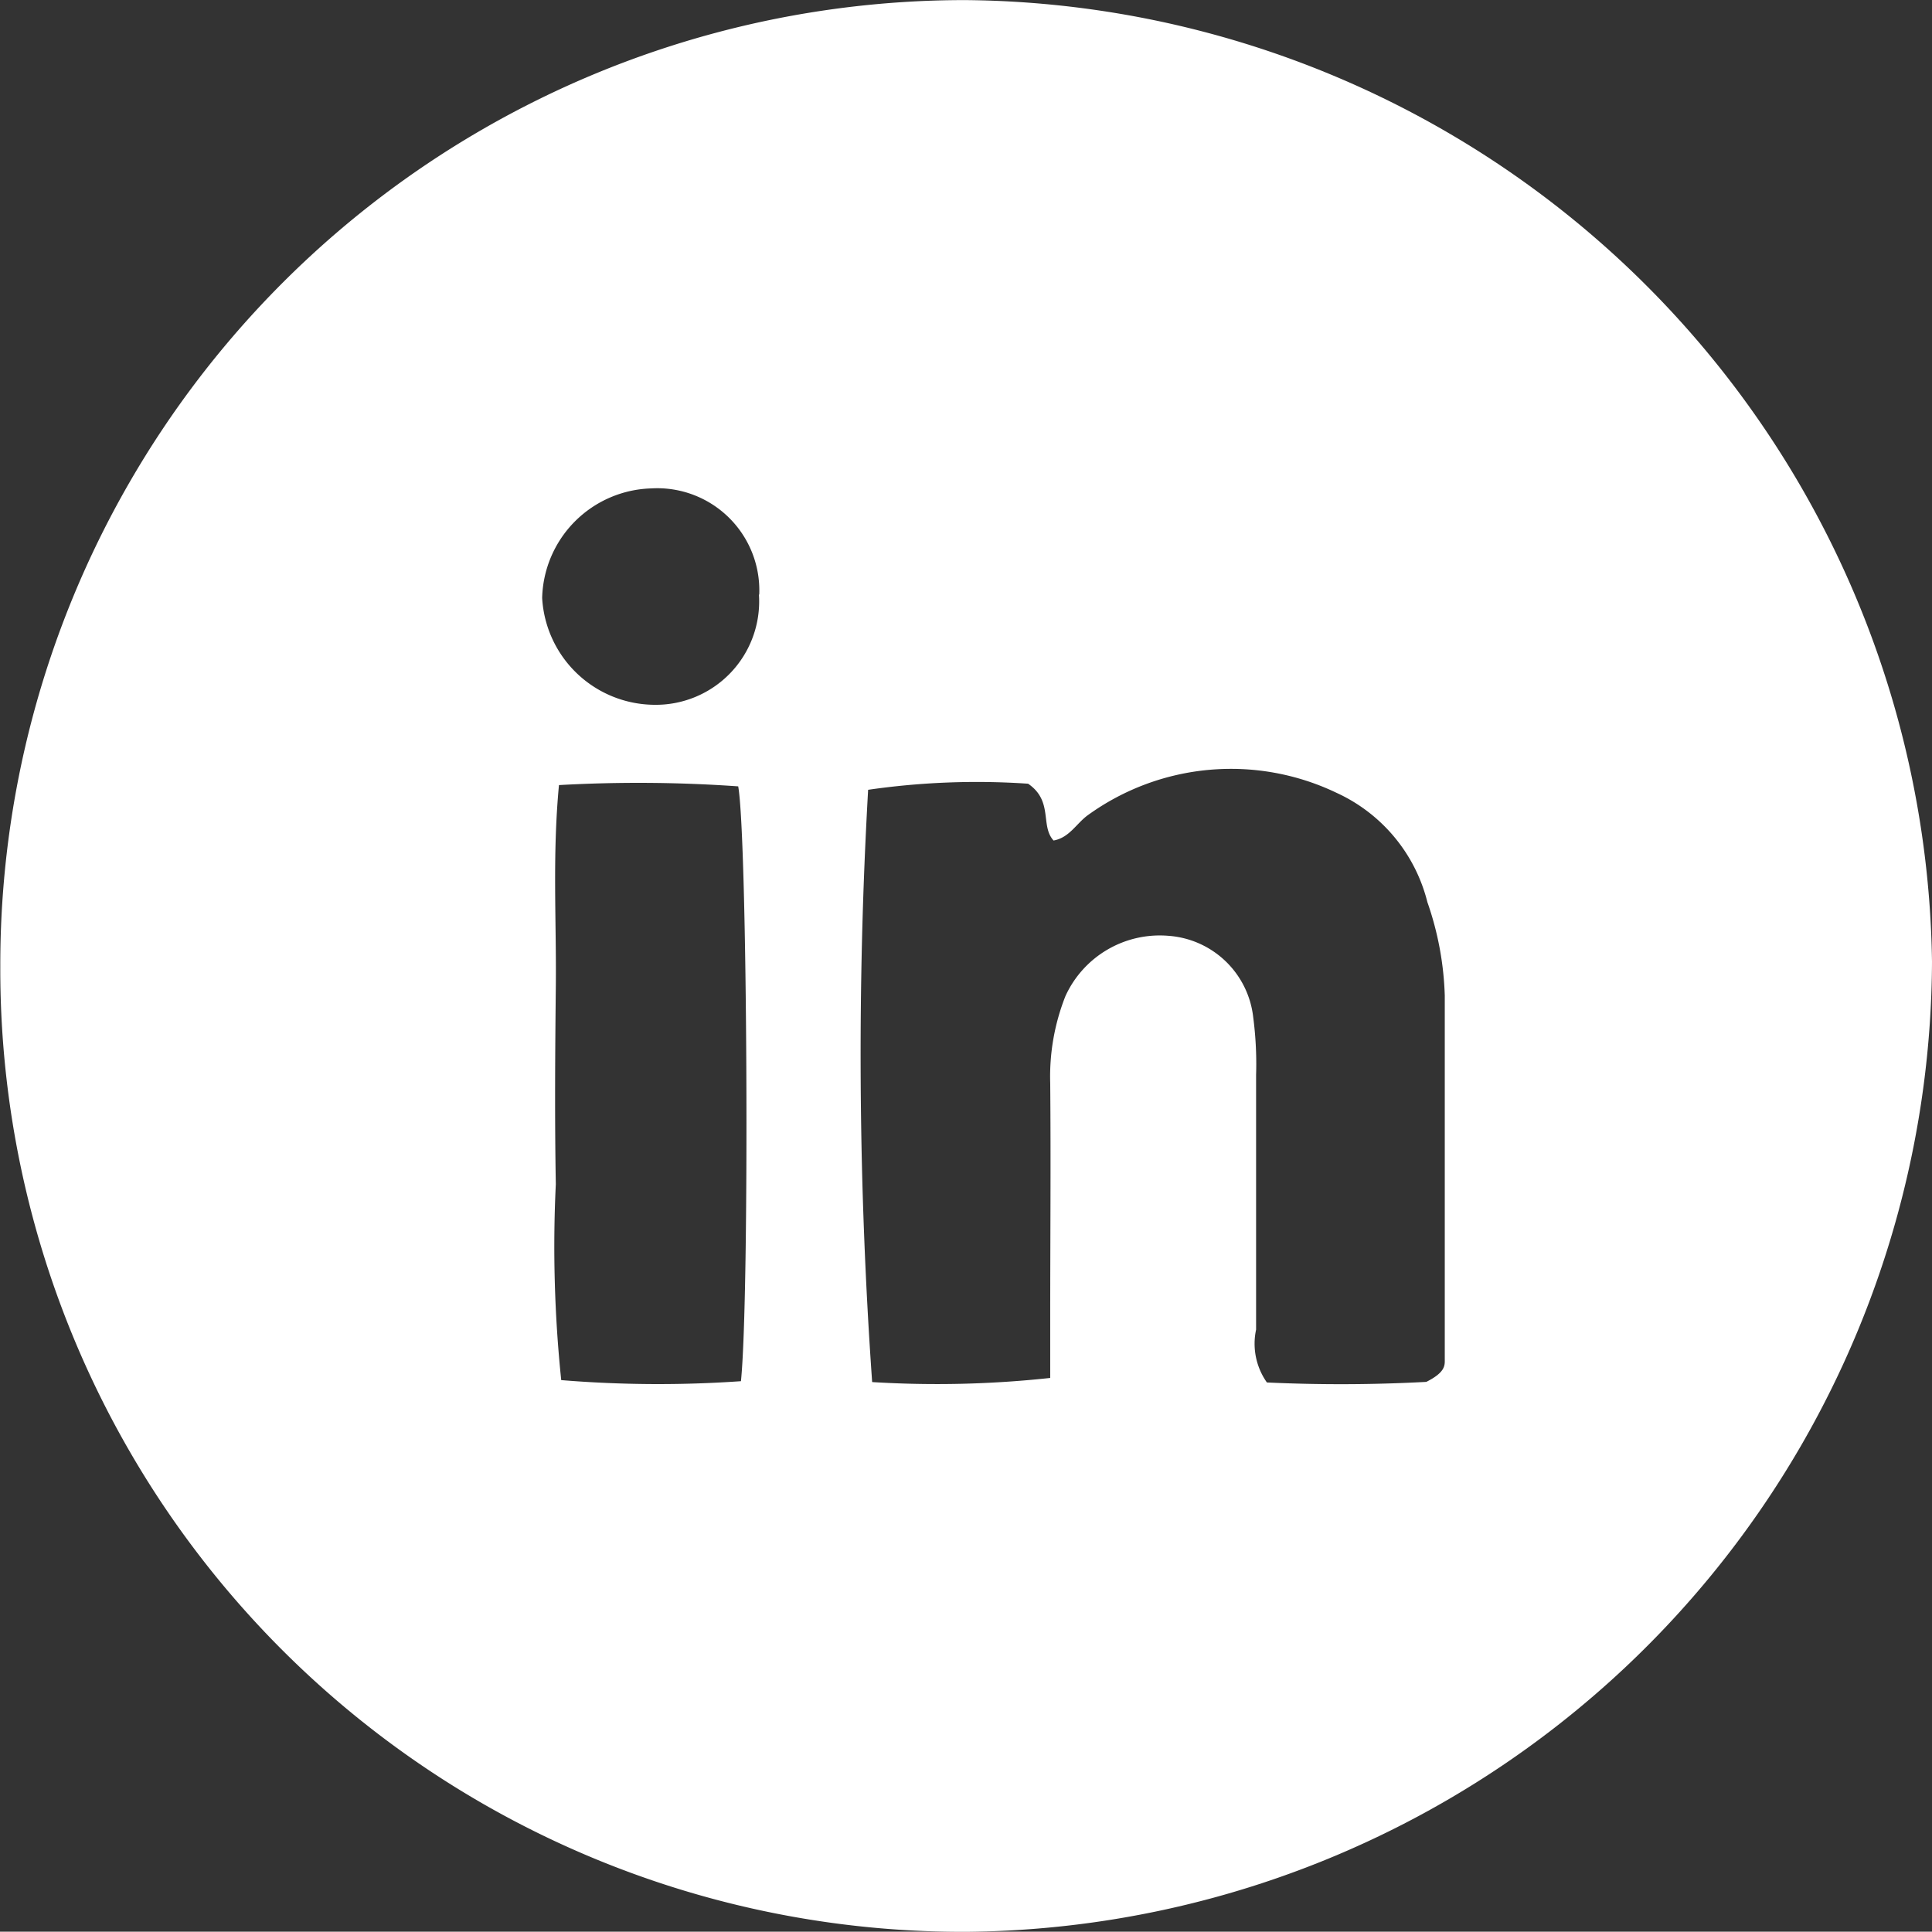
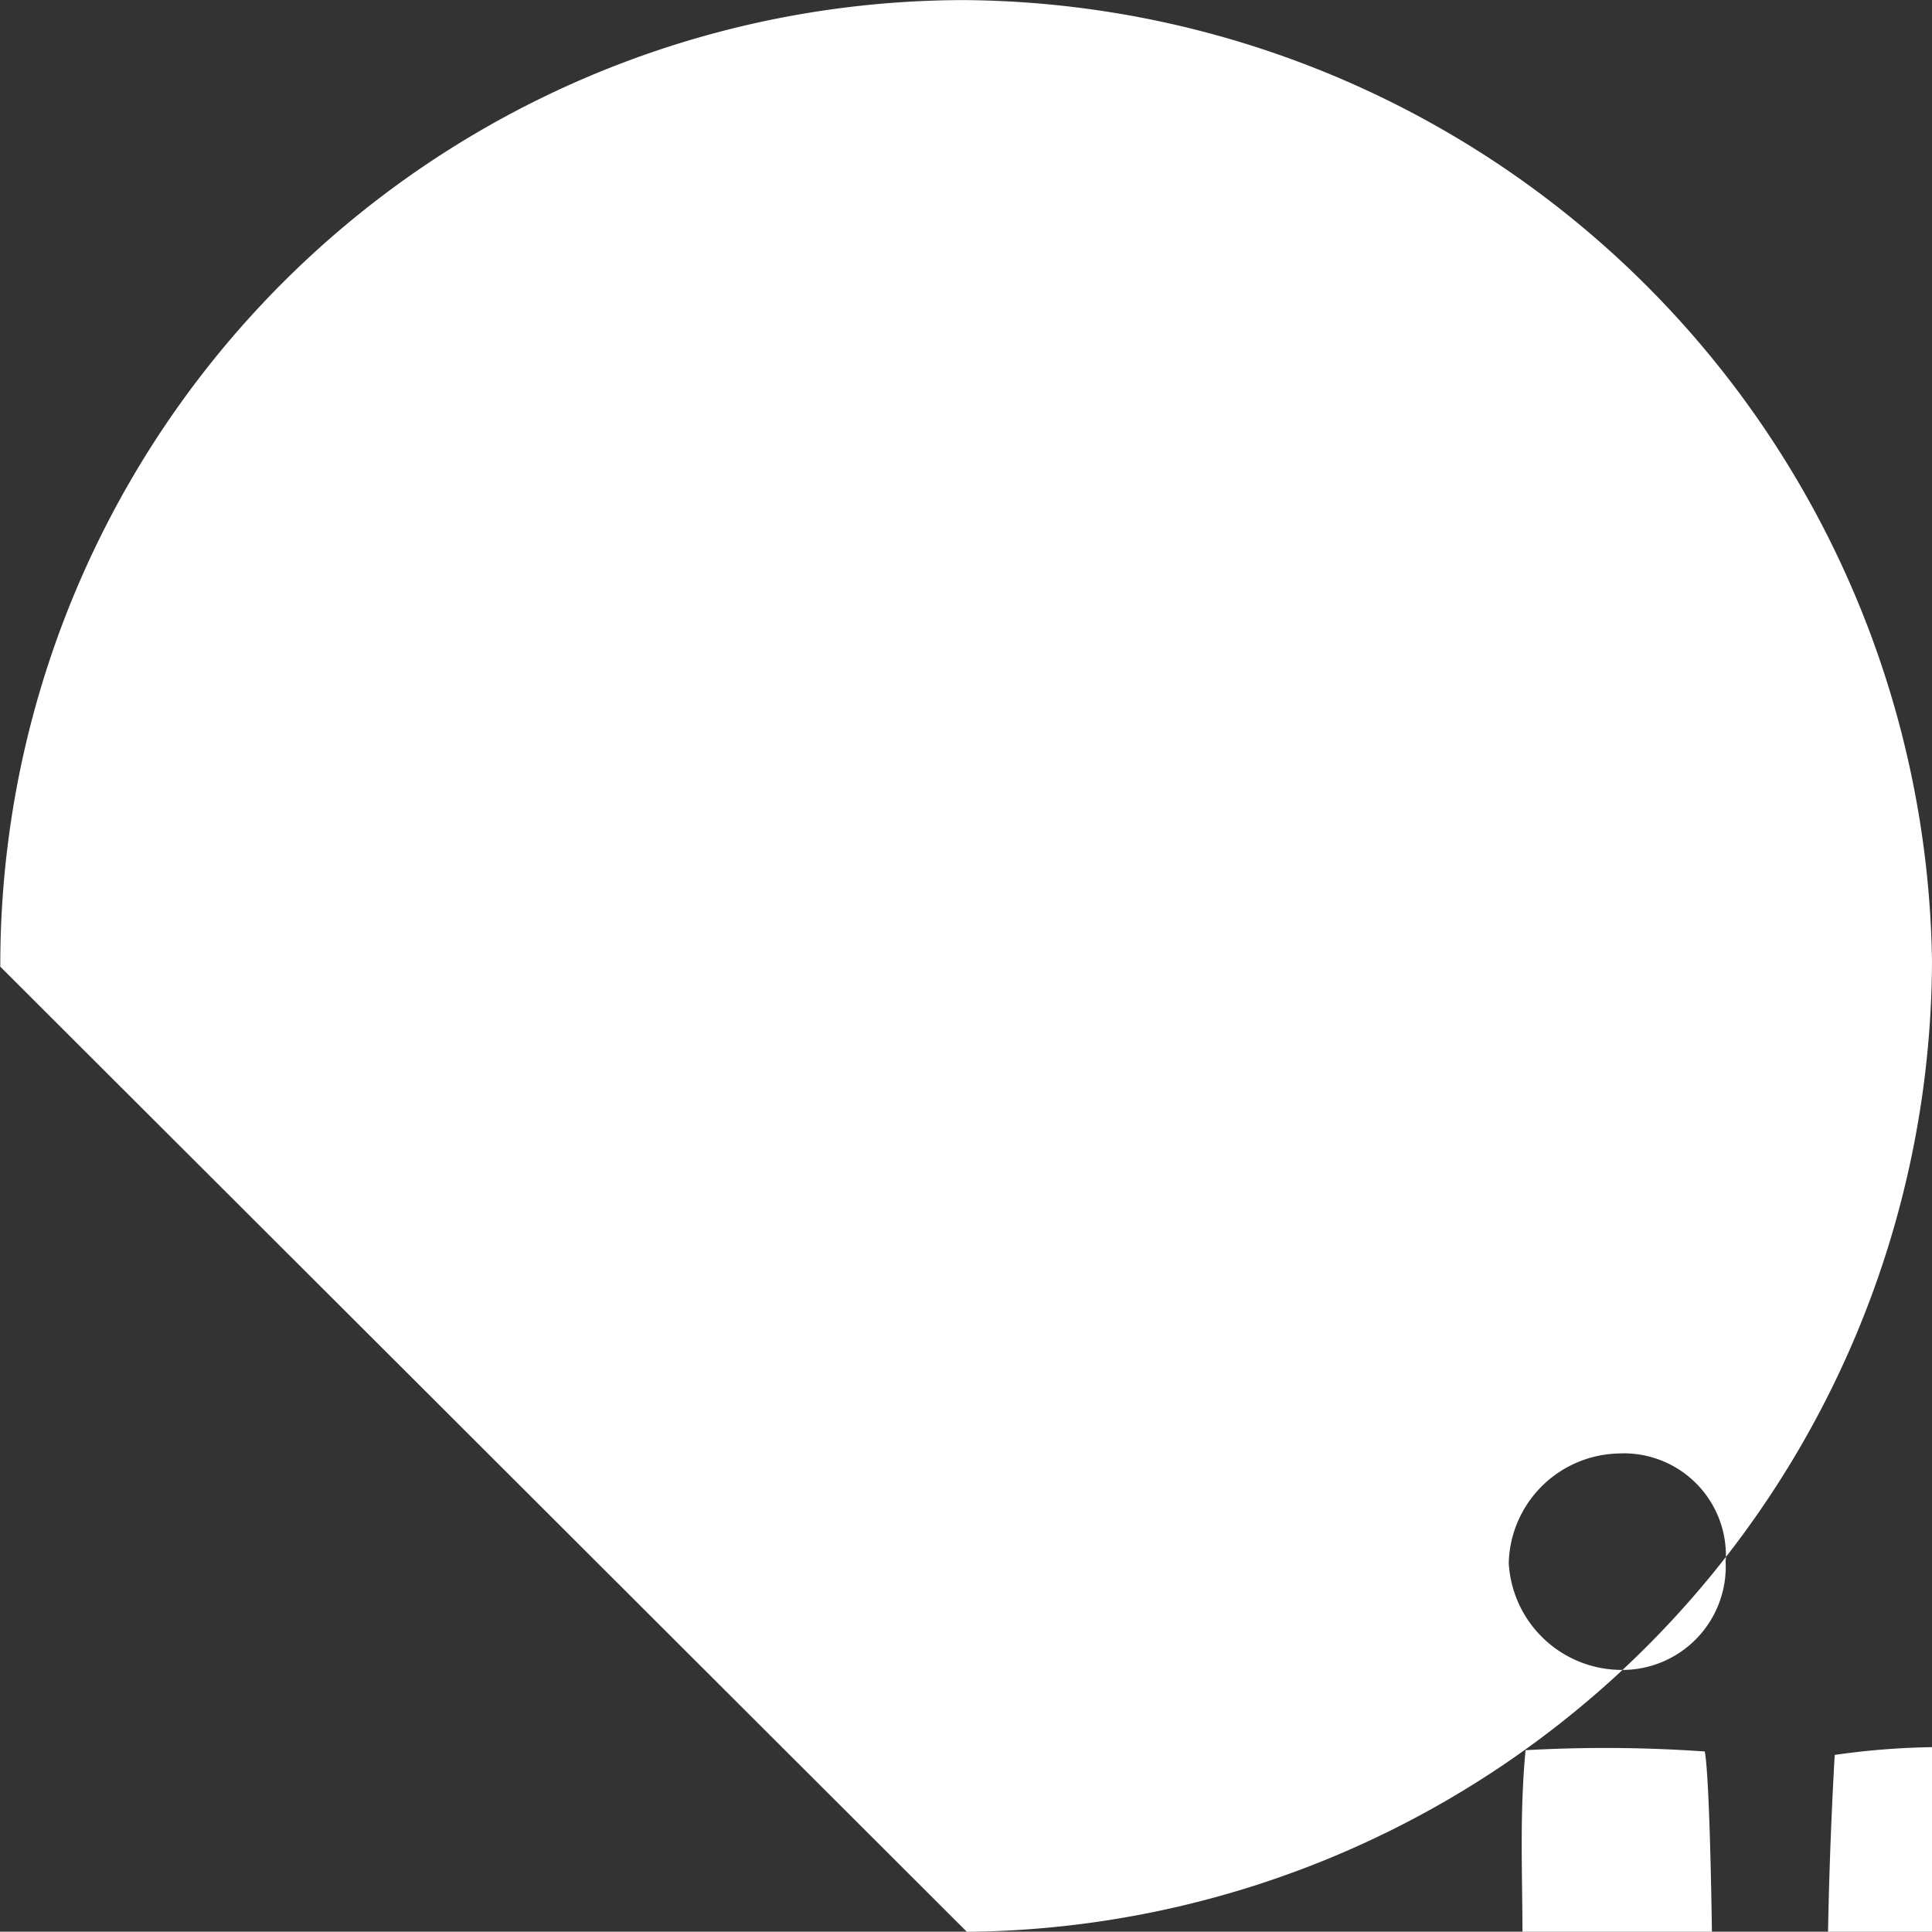
<svg xmlns="http://www.w3.org/2000/svg" width="19.66" height="19.657" viewBox="0 0 19.66 19.657">
  <rect x="0" y="0" width="19.66" height="19.657" fill="#333333" stroke="none" />
-   <path id="Path_1200" data-name="Path 1200" d="M435.511,11a9.815,9.815,0,0,1,9.821-9.836,9.922,9.922,0,0,1,9.836,9.785,9.912,9.912,0,0,1-9.821,9.872A9.793,9.793,0,0,1,435.511,11m14.509,4.226c.2-.1.19-.171.19-.232,0-1.232,0-2.464,0-3.7a3.163,3.163,0,0,0-.177-.951,1.668,1.668,0,0,0-.924-1.112,2.487,2.487,0,0,0-2.524.222c-.121.084-.192.234-.356.263-.138-.151,0-.4-.259-.578a7.7,7.7,0,0,0-1.628.062,47.47,47.47,0,0,0,.041,6.027,10.706,10.706,0,0,0,1.812-.042v-.6c0-.8.007-1.6,0-2.4a2.225,2.225,0,0,1,.155-.886,1.055,1.055,0,0,1,1.05-.613.935.935,0,0,1,.861.831,3.631,3.631,0,0,1,.029.582c0,.865,0,1.729,0,2.594a.683.683,0,0,0,.11.538,16.162,16.162,0,0,0,1.622-.006m-6.974-.008c.089-.874.066-5.532-.028-6.052a14.435,14.435,0,0,0-1.824-.013c-.068.72-.025,1.386-.032,2.05s-.012,1.341,0,2.011a13.172,13.172,0,0,0,.055,1.994,12.077,12.077,0,0,0,1.829.011m.186-8.005a1.039,1.039,0,0,0-1.1-1.08,1.144,1.144,0,0,0-1.109,1.115,1.152,1.152,0,0,0,1.14,1.087,1.052,1.052,0,0,0,1.066-1.121" transform="translate(-435.508 -1.163)" fill="#fff" />
+   <path id="Path_1200" data-name="Path 1200" d="M435.511,11a9.815,9.815,0,0,1,9.821-9.836,9.922,9.922,0,0,1,9.836,9.785,9.912,9.912,0,0,1-9.821,9.872m14.509,4.226c.2-.1.19-.171.19-.232,0-1.232,0-2.464,0-3.7a3.163,3.163,0,0,0-.177-.951,1.668,1.668,0,0,0-.924-1.112,2.487,2.487,0,0,0-2.524.222c-.121.084-.192.234-.356.263-.138-.151,0-.4-.259-.578a7.7,7.7,0,0,0-1.628.062,47.47,47.47,0,0,0,.041,6.027,10.706,10.706,0,0,0,1.812-.042v-.6c0-.8.007-1.6,0-2.4a2.225,2.225,0,0,1,.155-.886,1.055,1.055,0,0,1,1.05-.613.935.935,0,0,1,.861.831,3.631,3.631,0,0,1,.029.582c0,.865,0,1.729,0,2.594a.683.683,0,0,0,.11.538,16.162,16.162,0,0,0,1.622-.006m-6.974-.008c.089-.874.066-5.532-.028-6.052a14.435,14.435,0,0,0-1.824-.013c-.068.72-.025,1.386-.032,2.05s-.012,1.341,0,2.011a13.172,13.172,0,0,0,.055,1.994,12.077,12.077,0,0,0,1.829.011m.186-8.005a1.039,1.039,0,0,0-1.1-1.08,1.144,1.144,0,0,0-1.109,1.115,1.152,1.152,0,0,0,1.14,1.087,1.052,1.052,0,0,0,1.066-1.121" transform="translate(-435.508 -1.163)" fill="#fff" />
</svg>